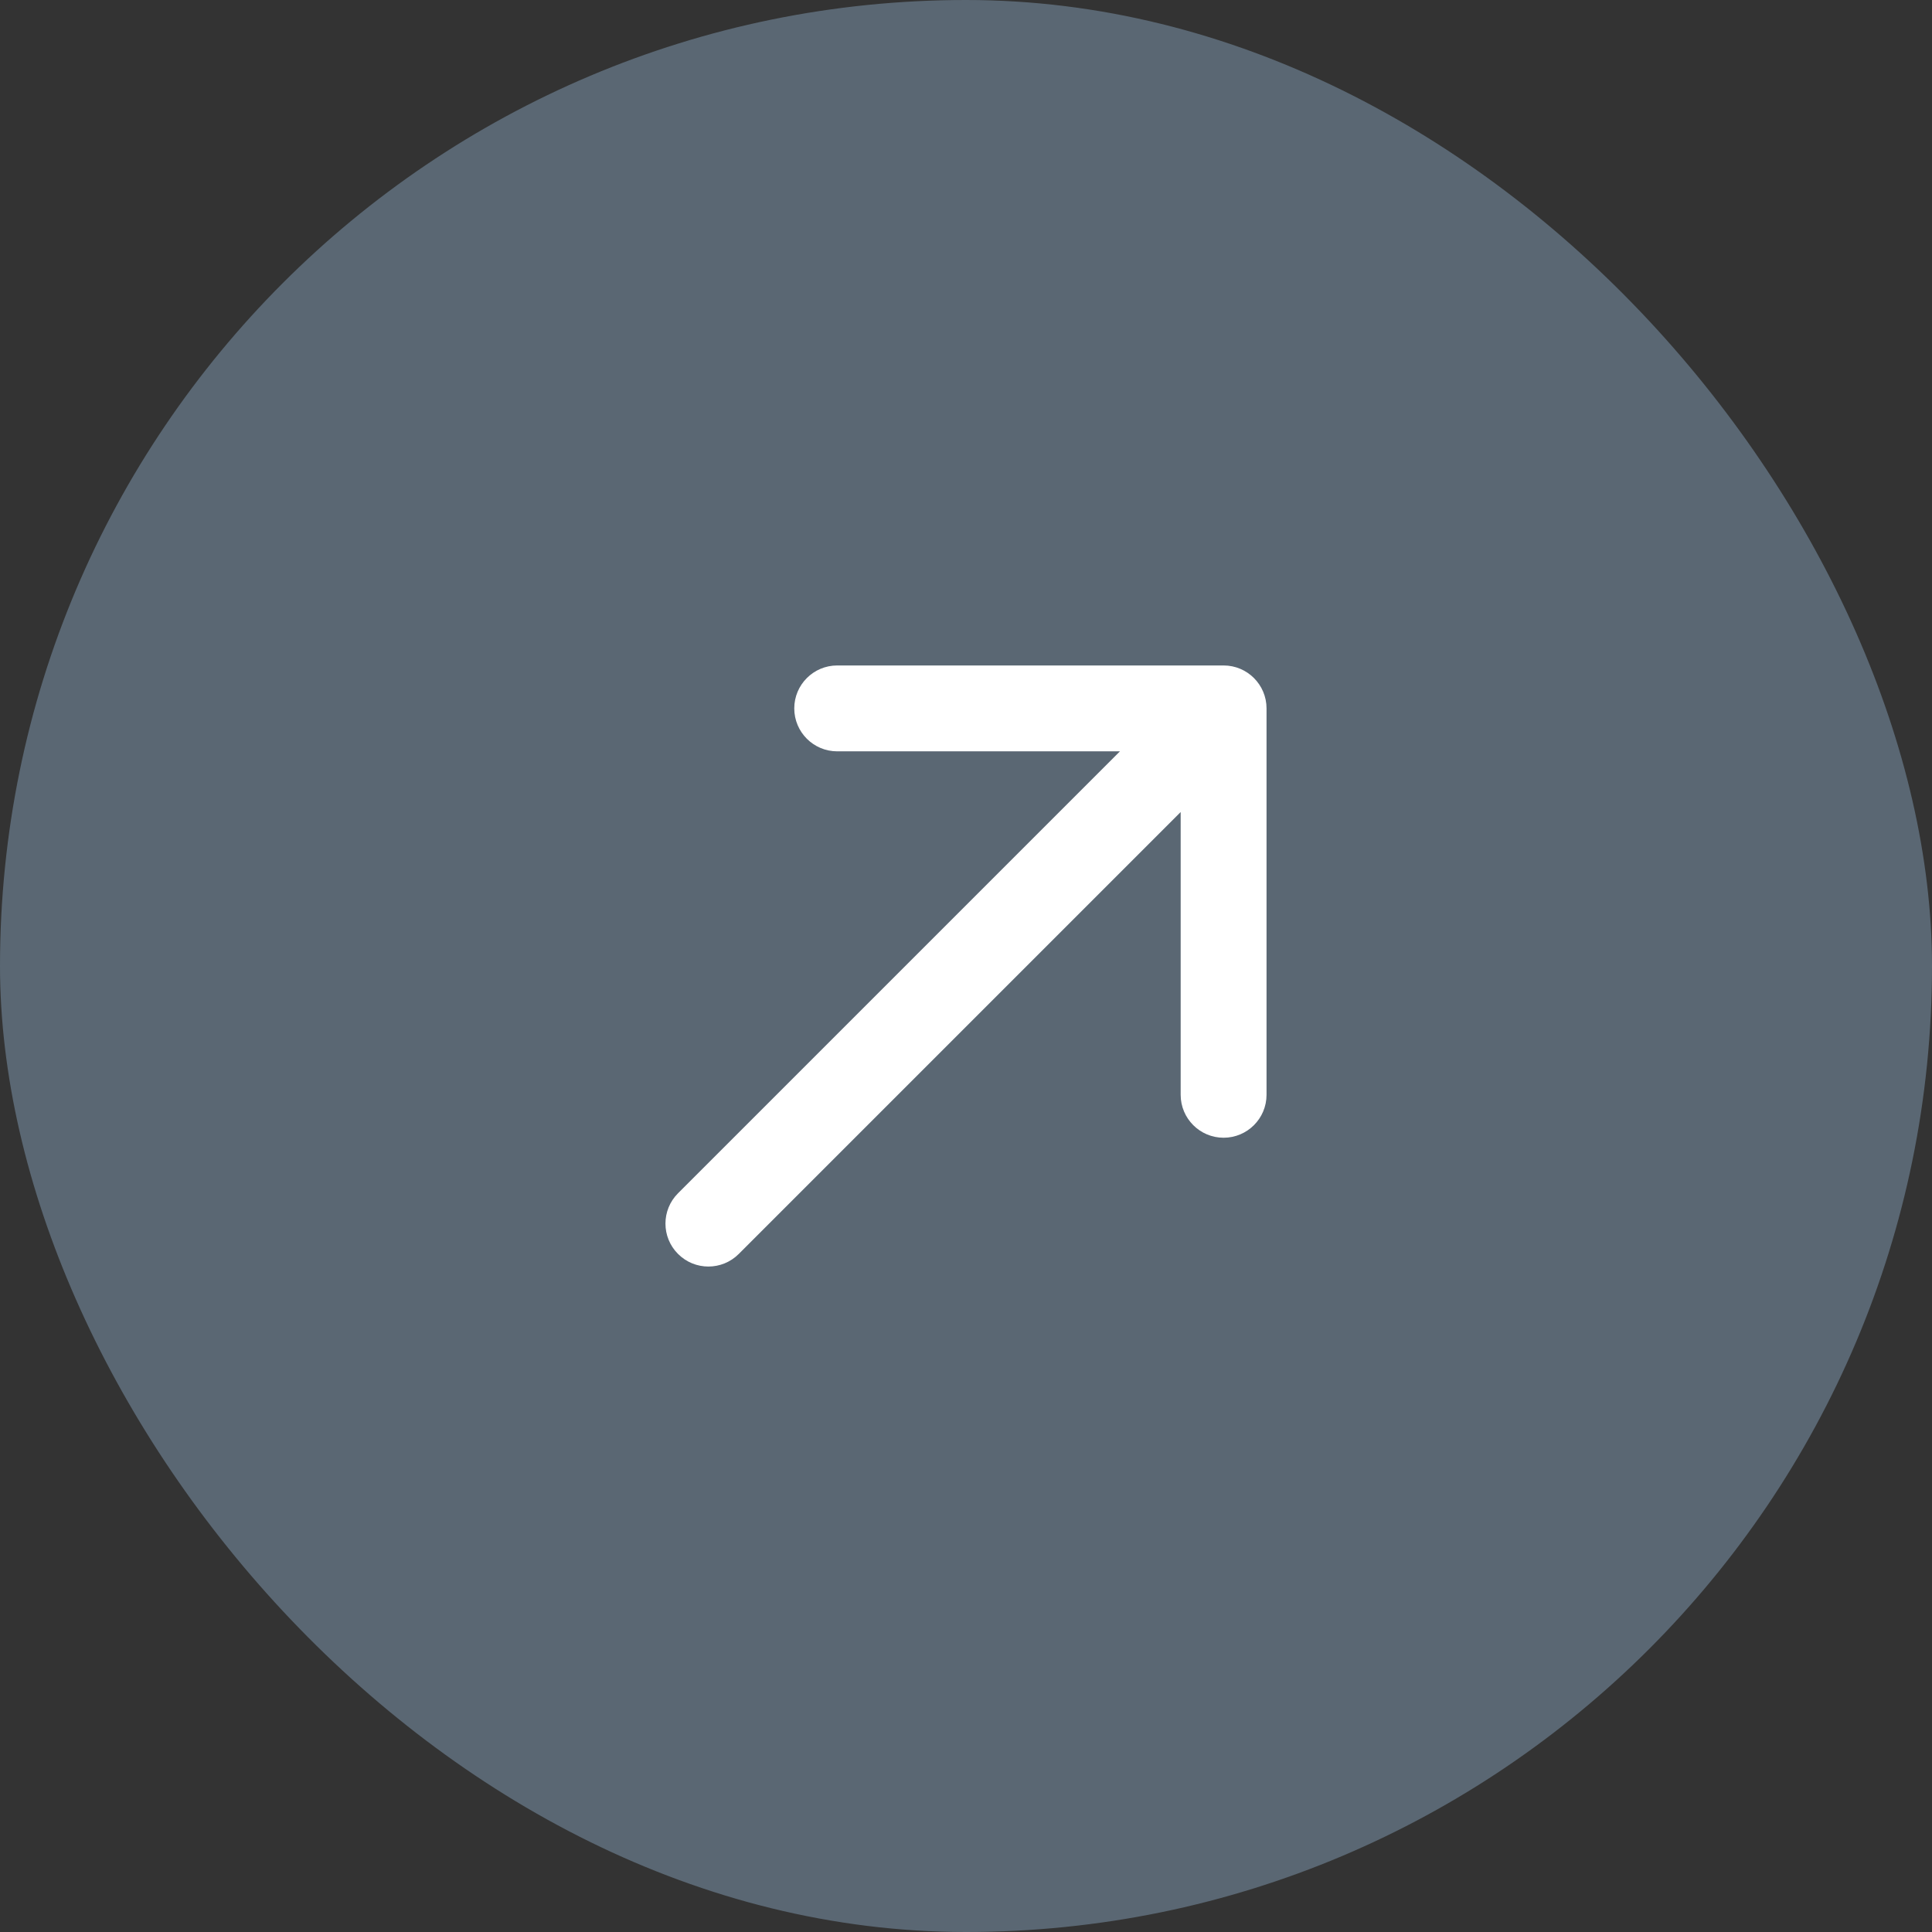
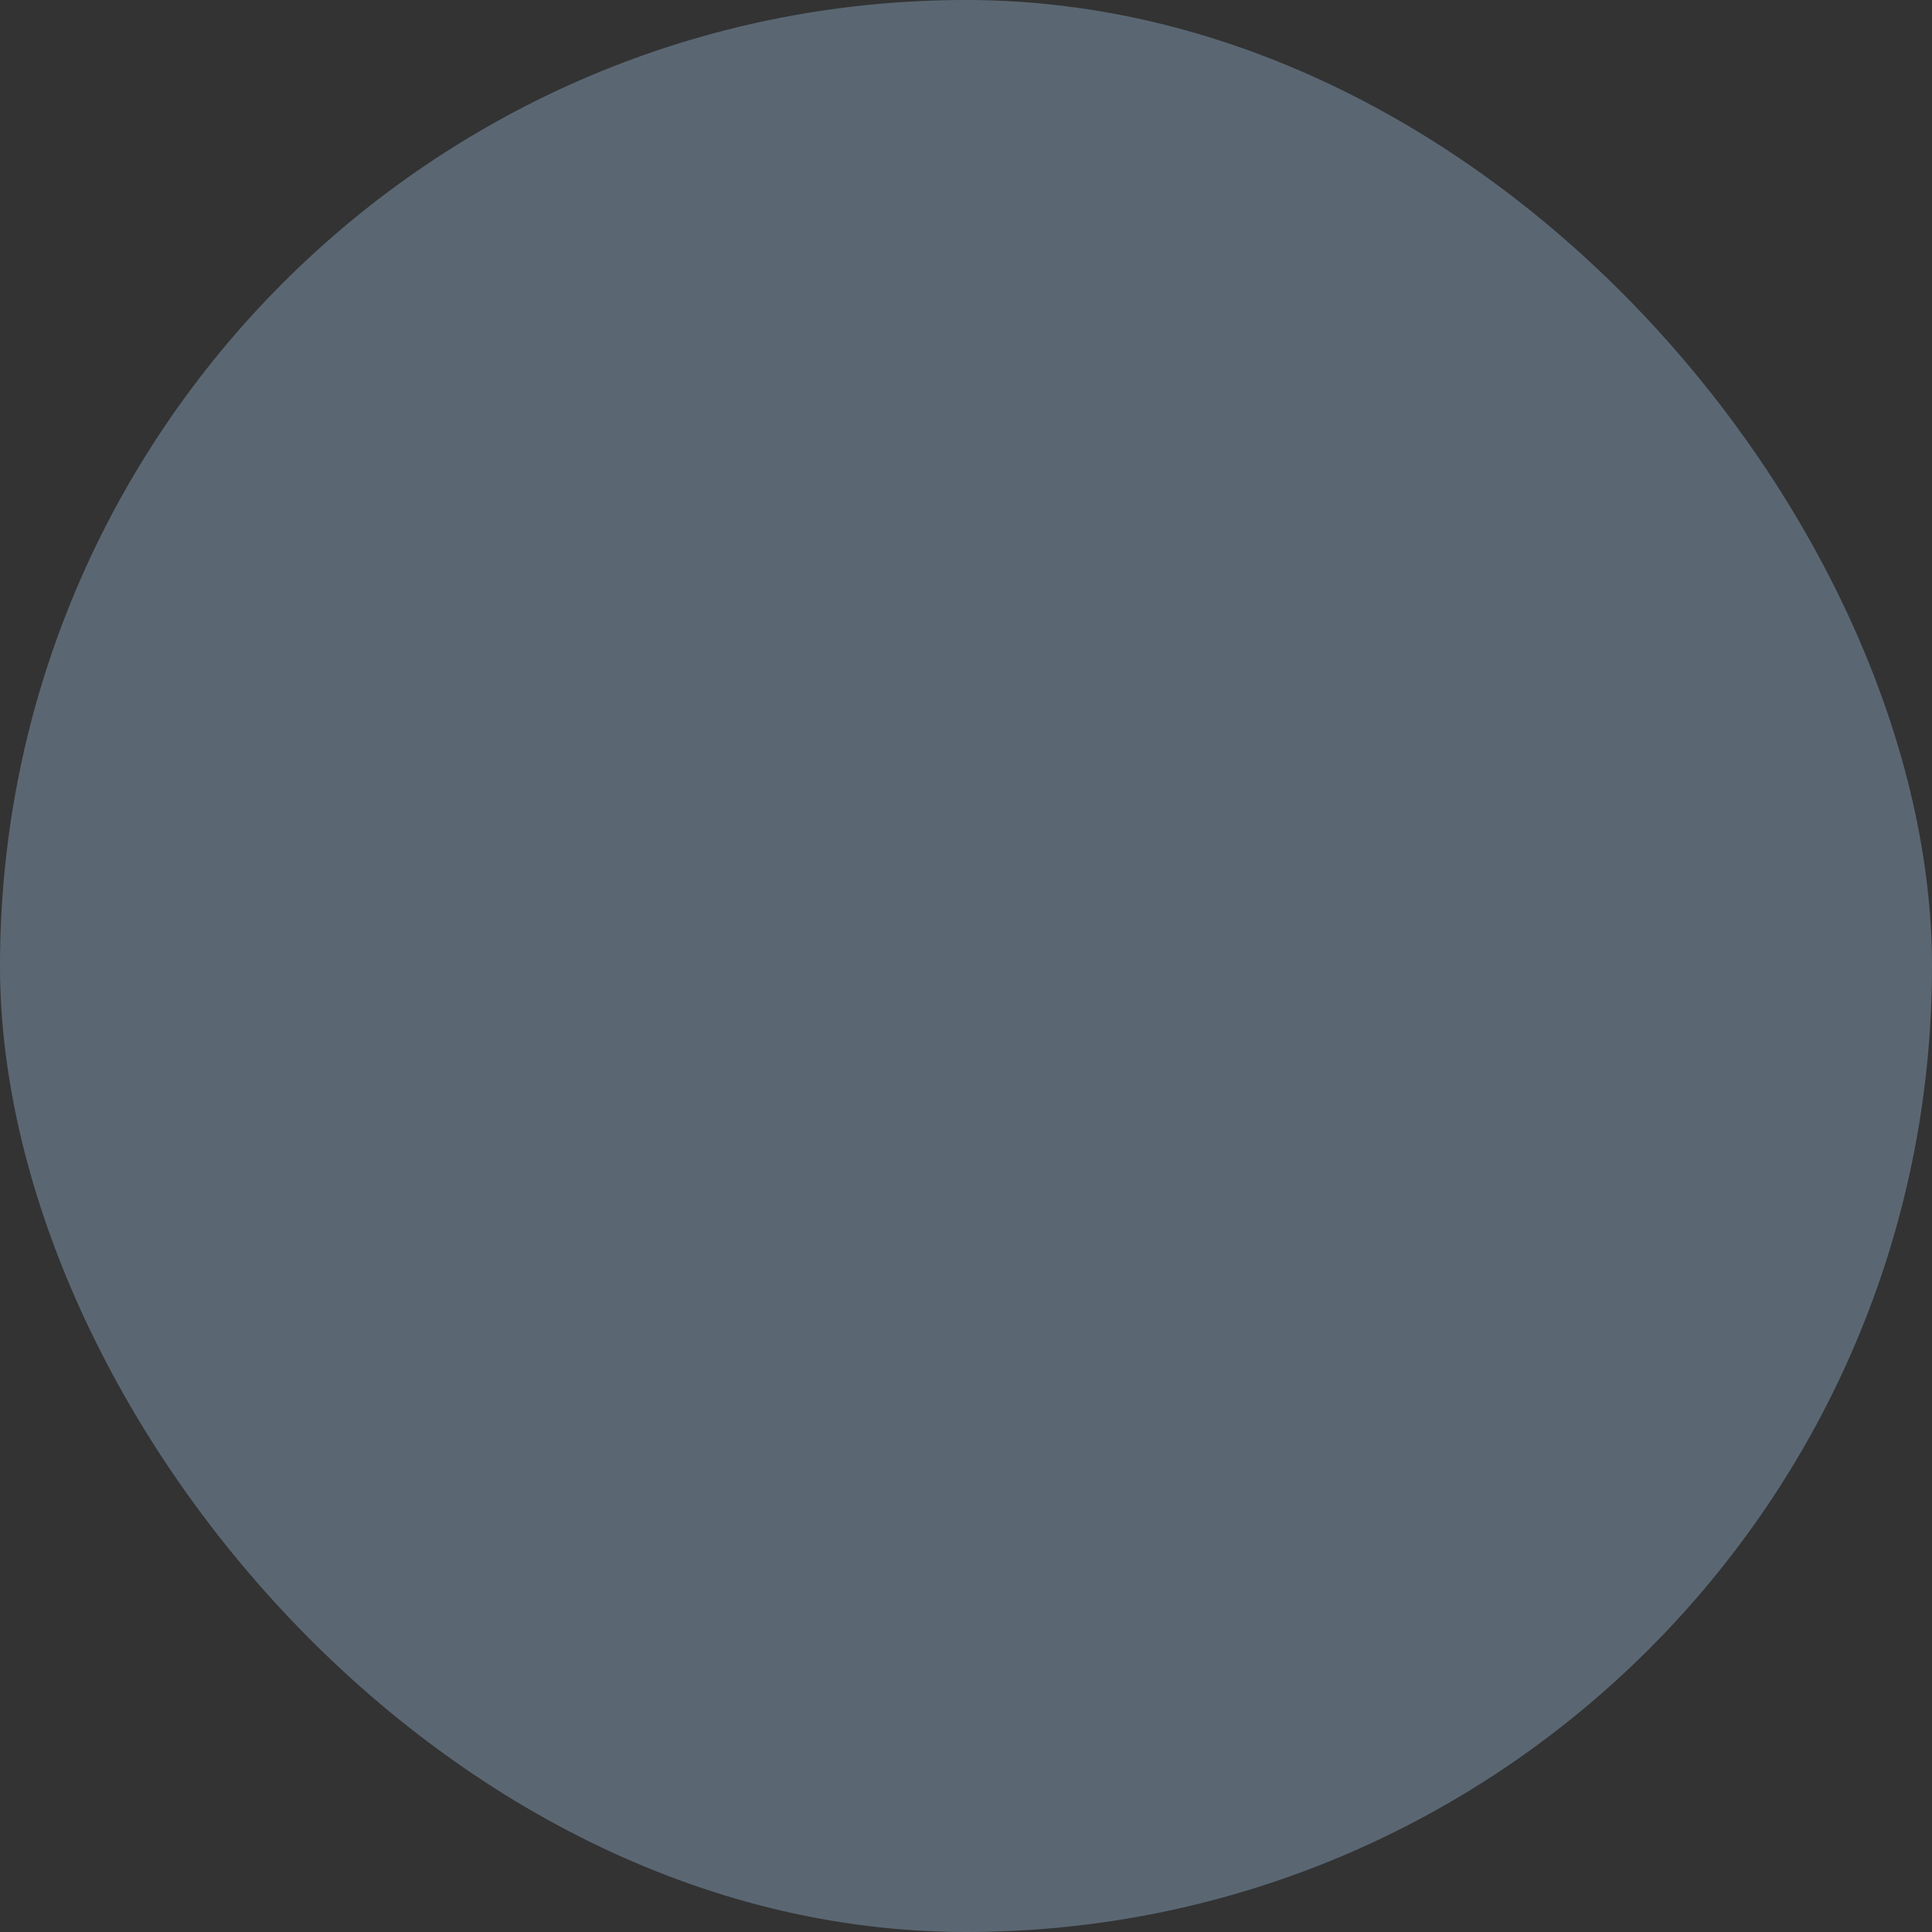
<svg xmlns="http://www.w3.org/2000/svg" width="45" height="45" viewBox="0 0 45 45" fill="none">
  <rect x="0" y="0" width="45" height="45" fill="#333333" stroke="none" />
  <rect width="45" height="45" rx="22.5" fill="#5A6773" />
-   <path d="M15.793 27.793C15.402 28.183 15.402 28.817 15.793 29.207C16.183 29.598 16.817 29.598 17.207 29.207L15.793 27.793ZM29.5 16.5C29.5 15.948 29.052 15.5 28.5 15.5H19.5C18.948 15.5 18.5 15.948 18.5 16.5C18.5 17.052 18.948 17.5 19.5 17.5H27.5V25.5C27.5 26.052 27.948 26.5 28.5 26.5C29.052 26.5 29.5 26.052 29.5 25.5V16.5ZM17.207 29.207L29.207 17.207L27.793 15.793L15.793 27.793L17.207 29.207Z" fill="white" />
</svg>